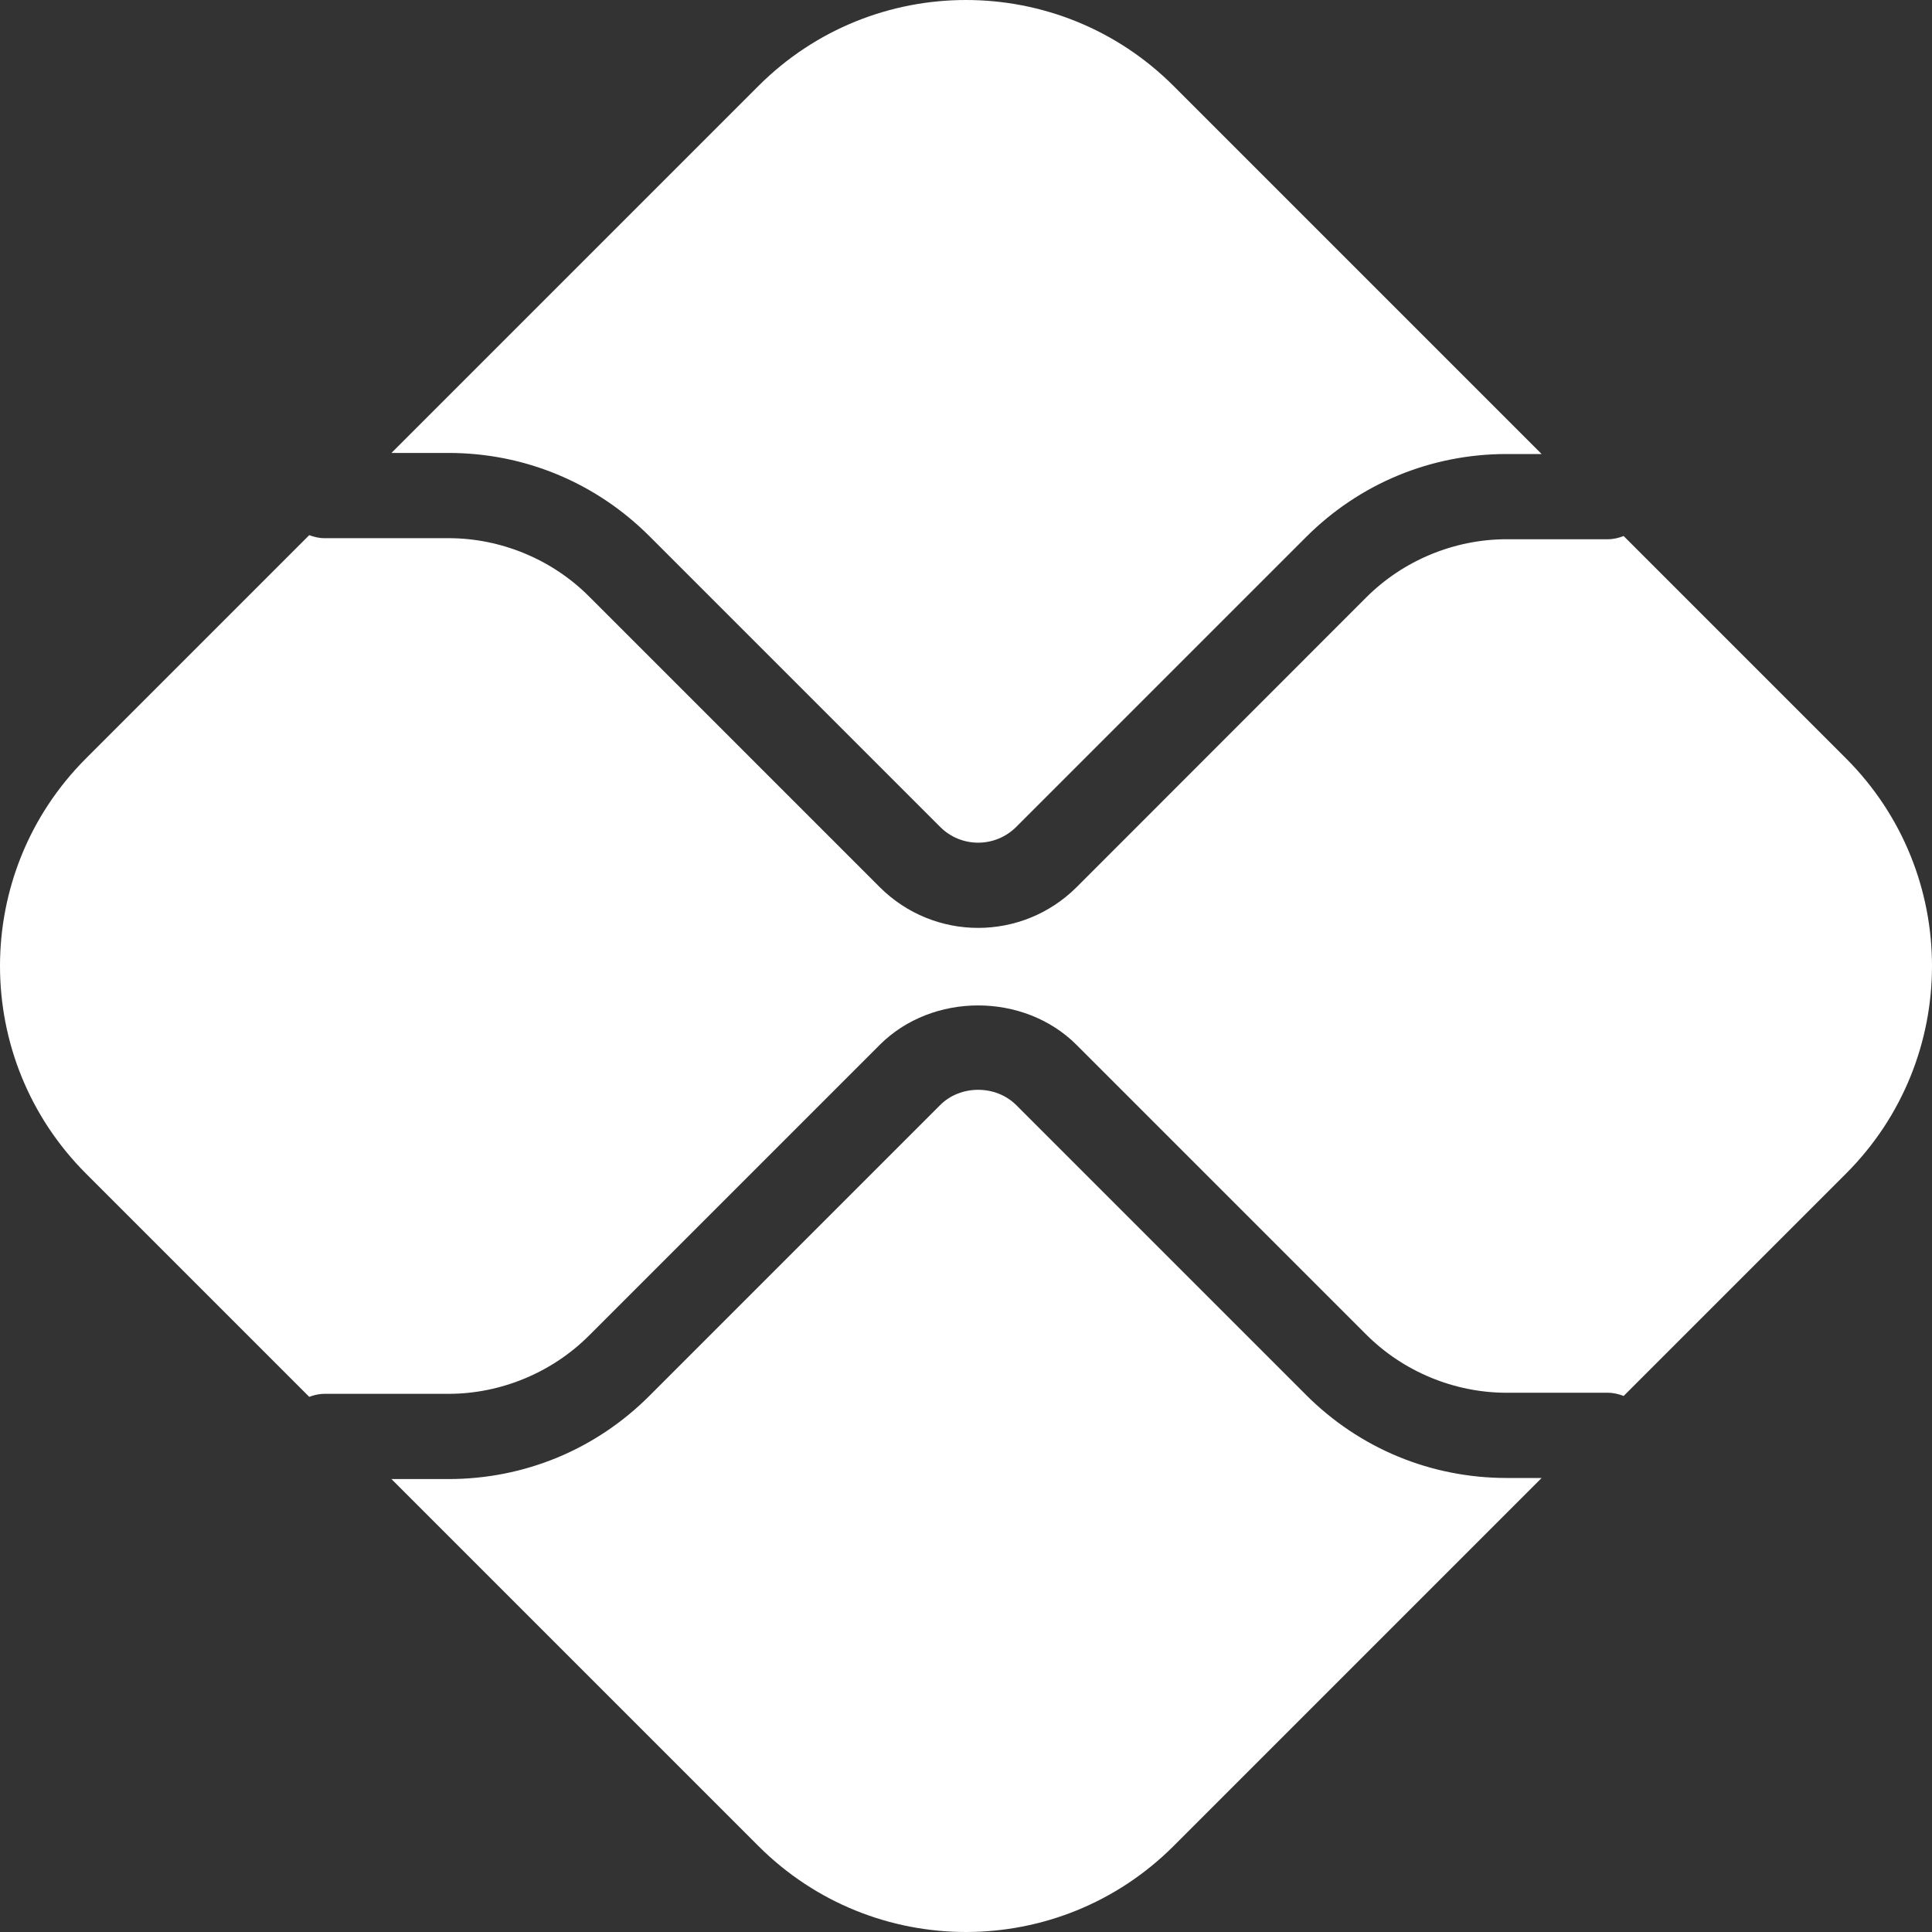
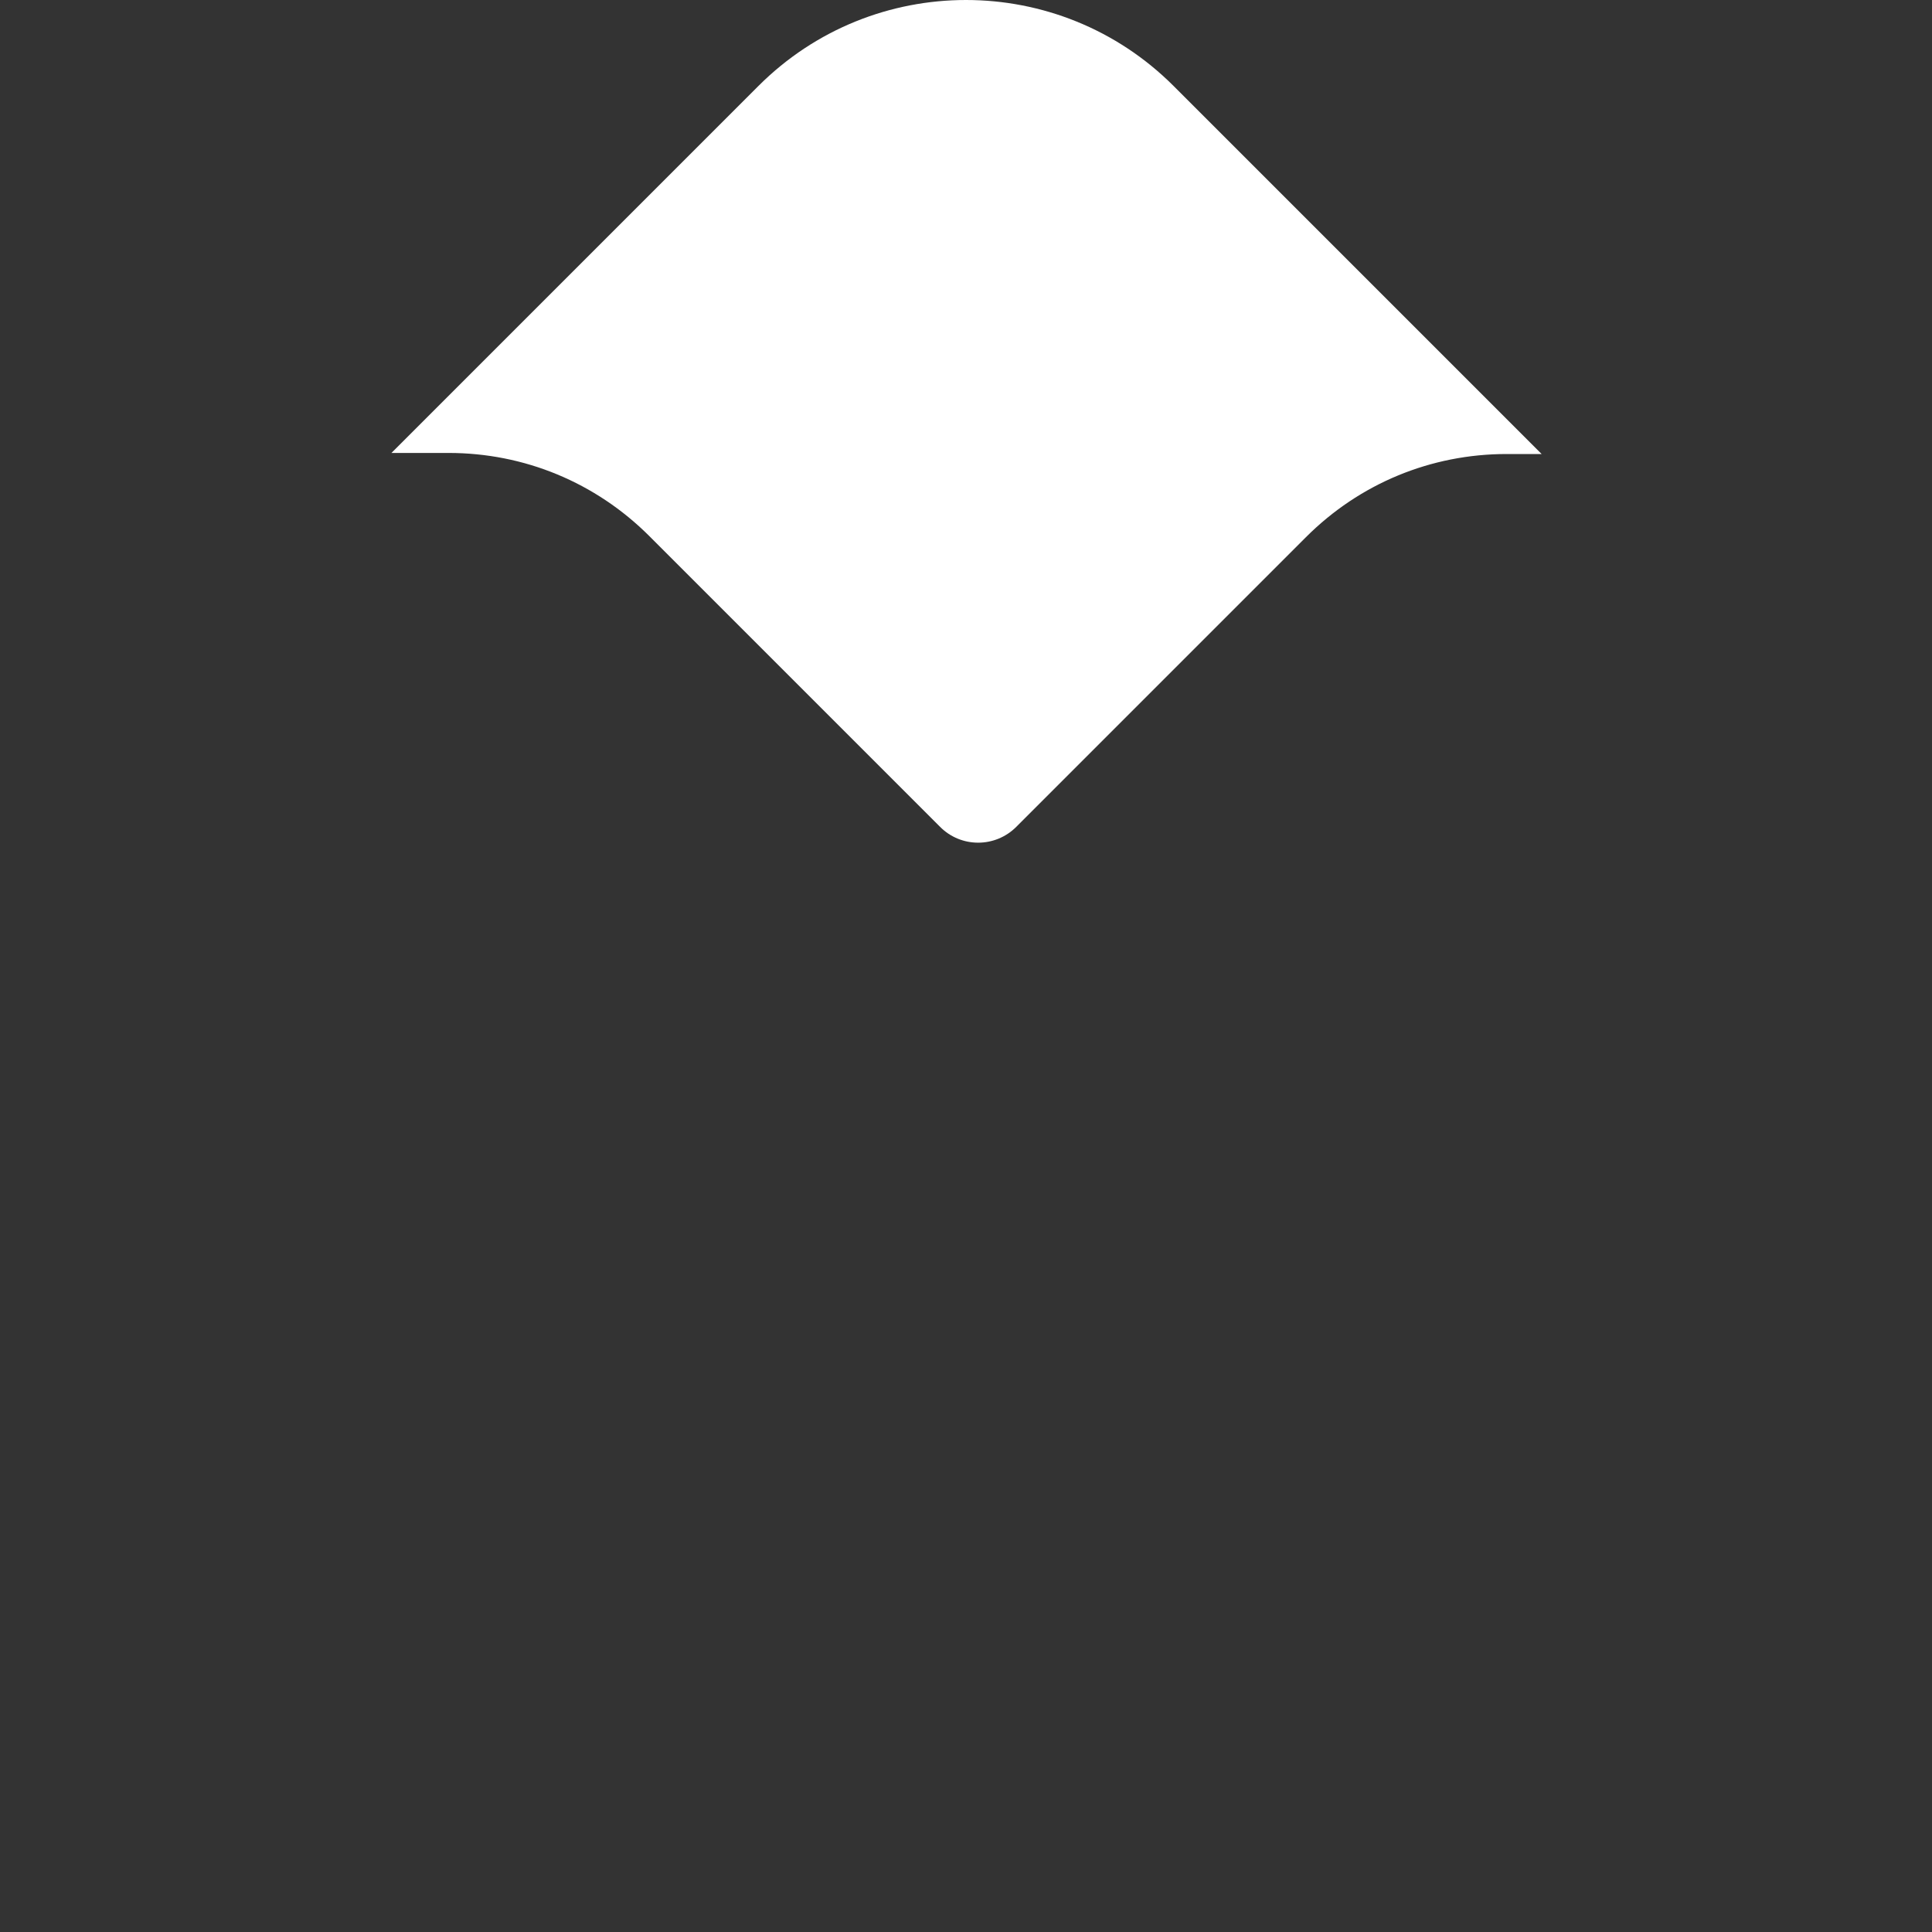
<svg xmlns="http://www.w3.org/2000/svg" width="18" height="18" viewBox="0 0 18 18" fill="none">
  <rect x="0" y="0" width="18" height="18" fill="#333333" stroke="none" />
-   <path d="M14.038 13.77C13.331 13.77 12.667 13.495 12.168 12.996L9.468 10.296C9.278 10.106 8.948 10.106 8.759 10.296L6.049 13.006C5.55 13.505 4.885 13.78 4.179 13.78H3.647L7.066 17.199C8.134 18.267 9.866 18.267 10.934 17.199L14.363 13.77H14.038Z" fill="white" />
  <path d="M4.179 4.22C4.885 4.22 5.549 4.495 6.049 4.994L8.759 7.704C8.954 7.9 9.272 7.9 9.468 7.704L12.168 5.004C12.667 4.505 13.331 4.23 14.037 4.23H14.363L10.934 0.801C9.866 -0.267 8.134 -0.267 7.066 0.801L3.647 4.22L4.179 4.22Z" fill="white" />
-   <path d="M17.199 7.066L15.127 4.994C15.081 5.012 15.032 5.024 14.98 5.024H14.037C13.55 5.024 13.074 5.221 12.729 5.566L10.03 8.266C9.777 8.518 9.445 8.645 9.113 8.645C8.781 8.645 8.45 8.518 8.197 8.266L5.487 5.556C5.143 5.211 4.666 5.014 4.179 5.014H3.021C2.971 5.014 2.925 5.002 2.881 4.986L0.801 7.066C-0.267 8.134 -0.267 9.866 0.801 10.934L2.881 13.014C2.925 12.998 2.971 12.986 3.021 12.986H4.179C4.666 12.986 5.143 12.788 5.487 12.444L8.197 9.734C8.687 9.245 9.54 9.245 10.03 9.735L12.729 12.434C13.074 12.779 13.55 12.976 14.037 12.976H14.98C15.032 12.976 15.081 12.988 15.127 13.006L17.199 10.934C18.267 9.866 18.267 8.134 17.199 7.066" fill="white" />
</svg>